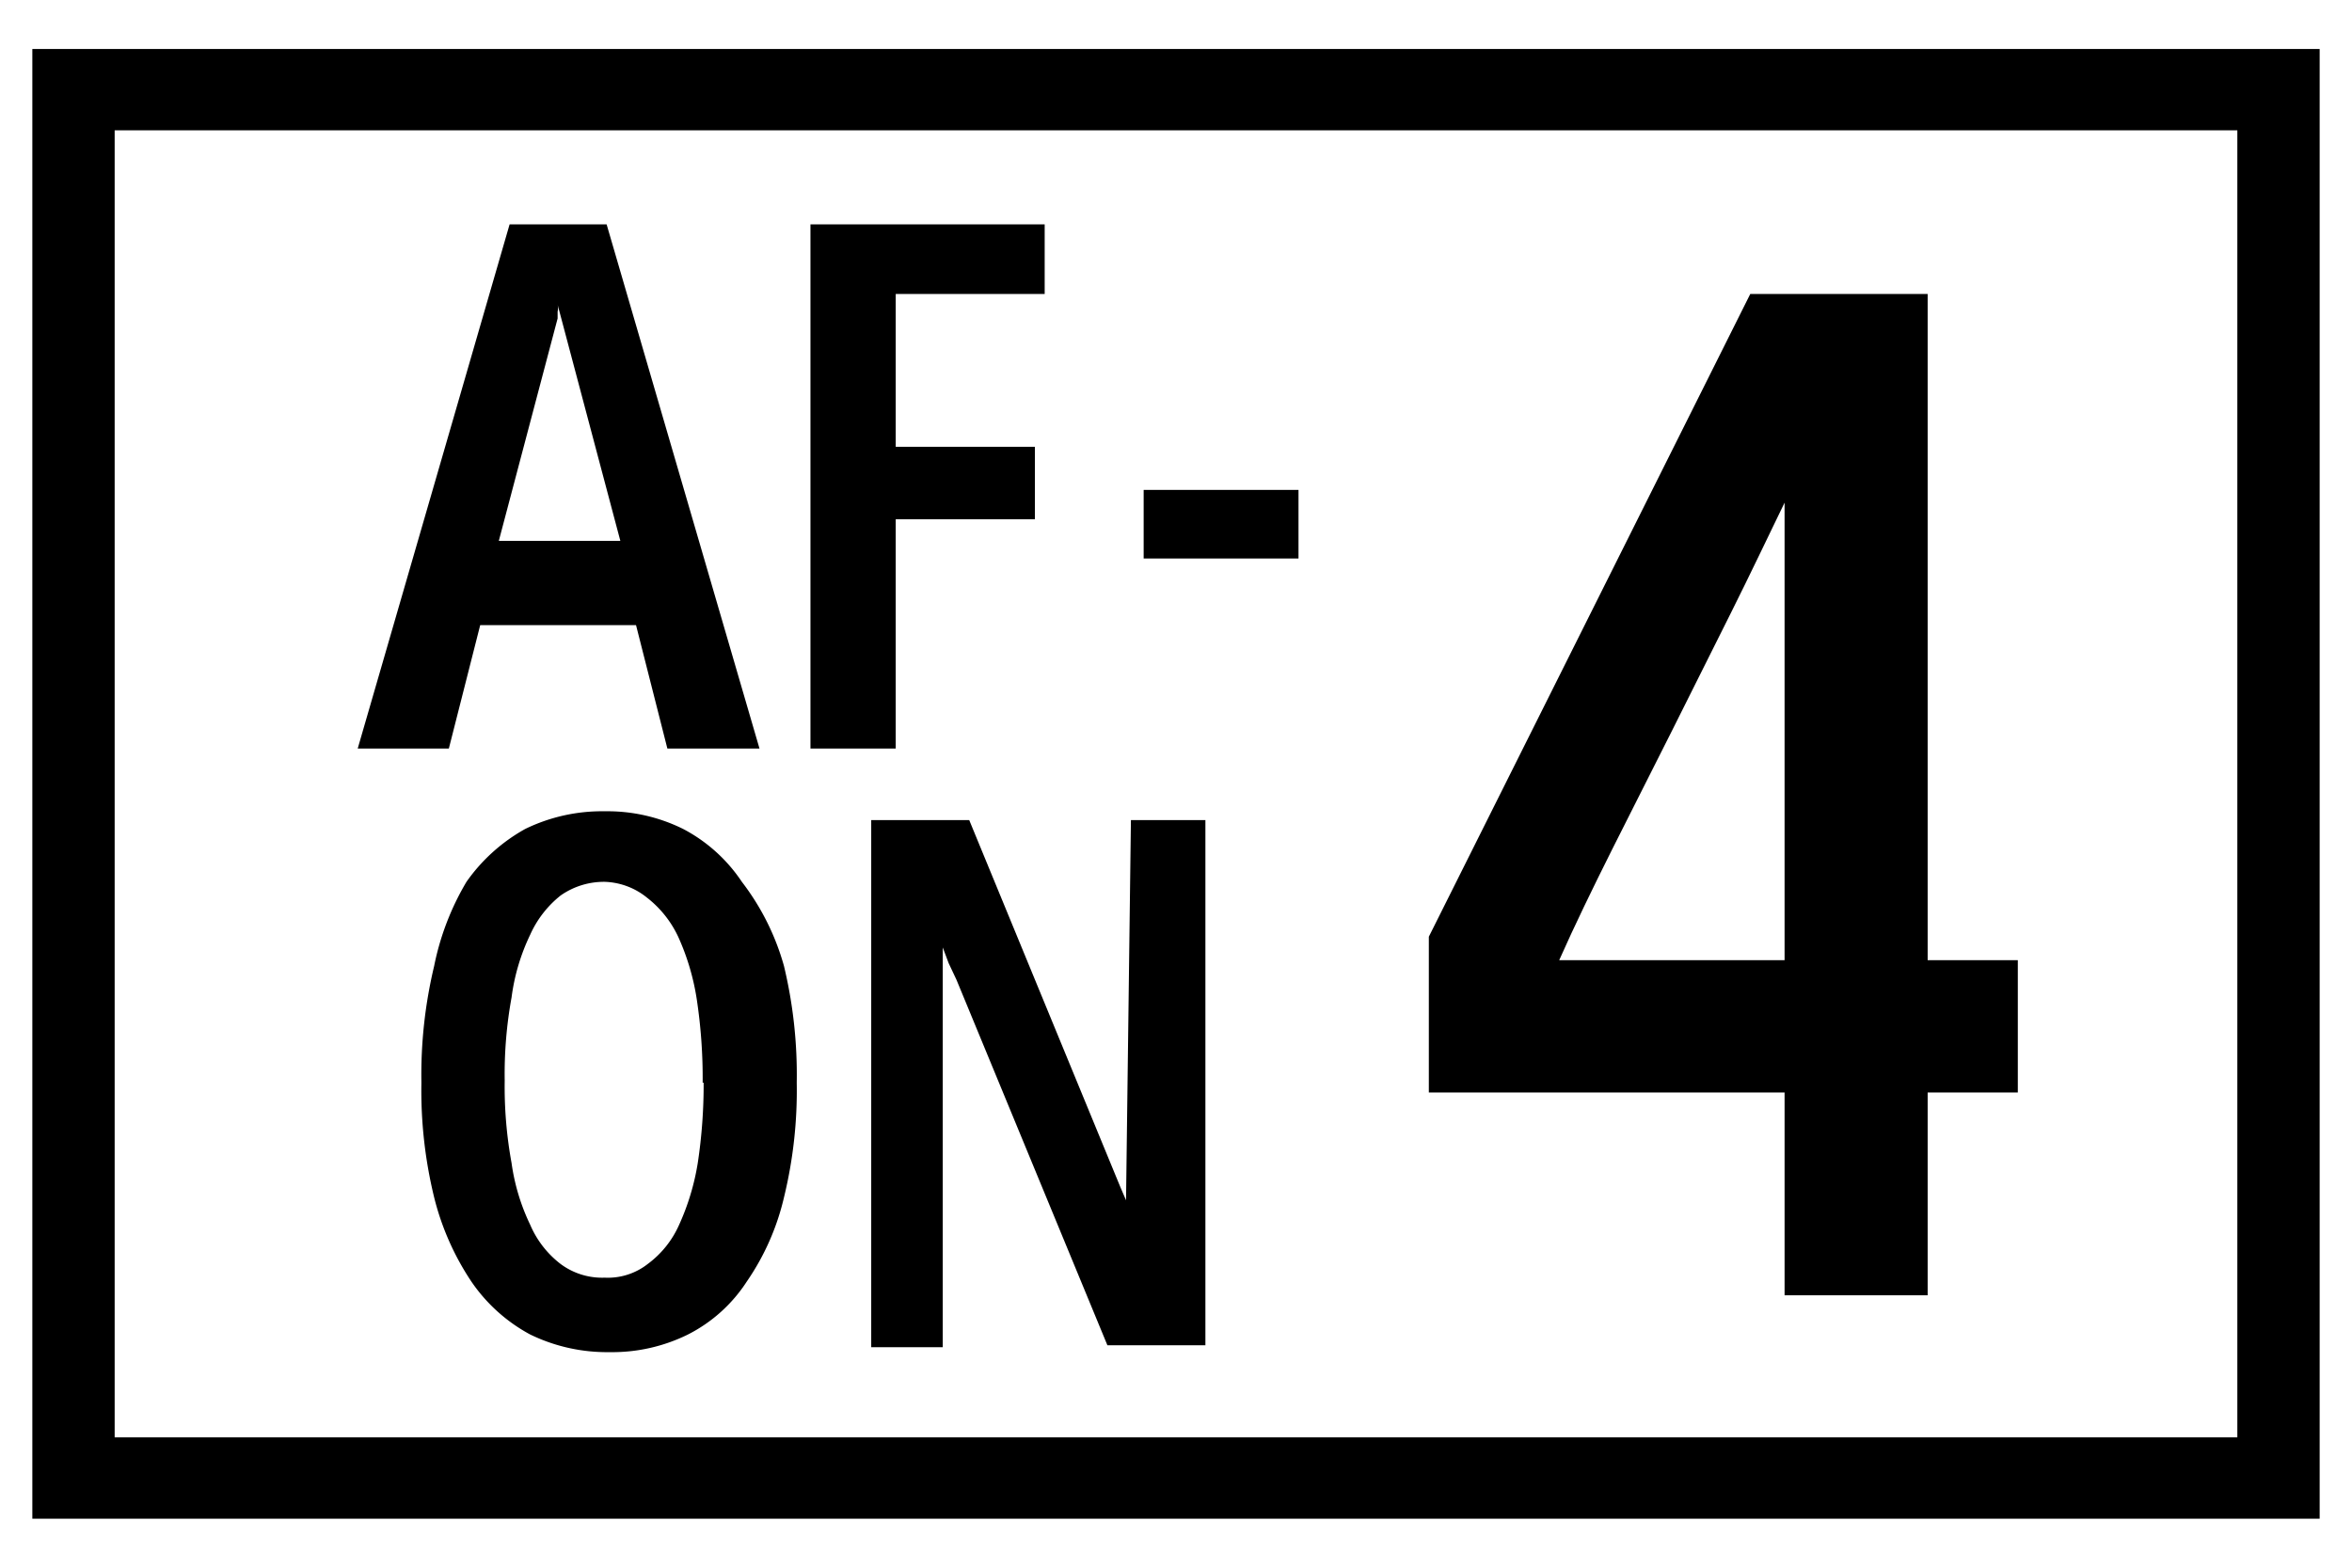
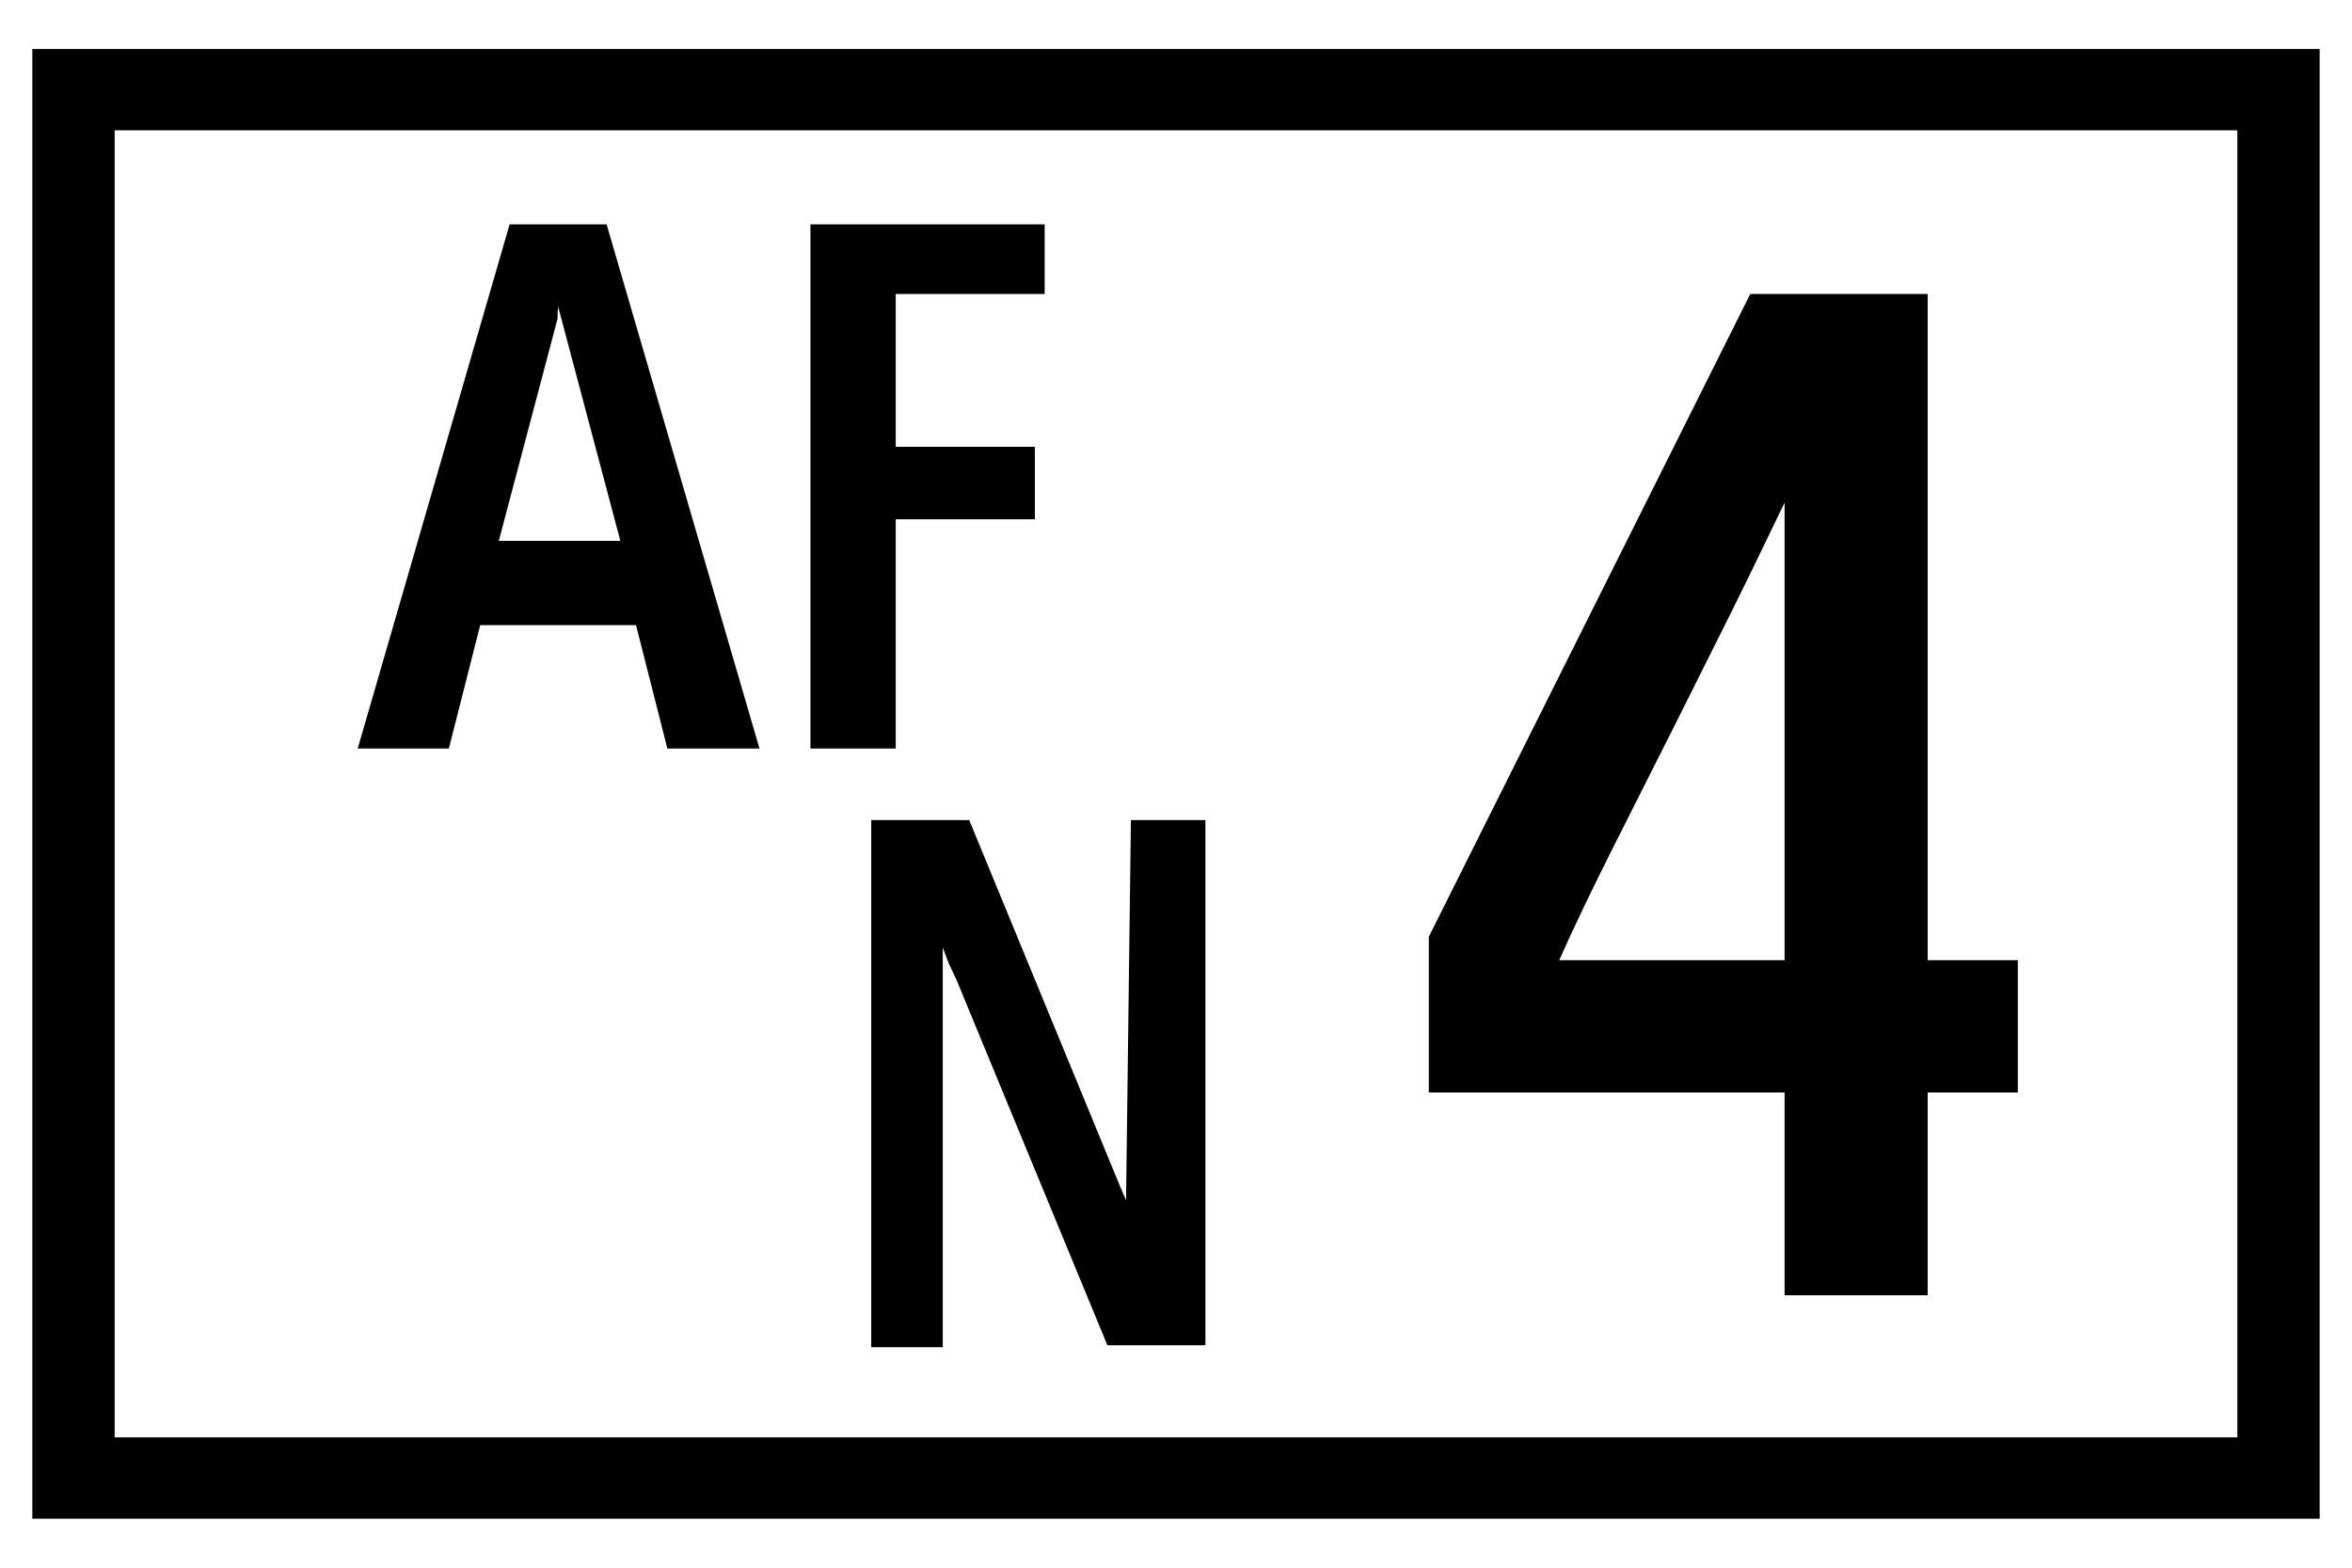
<svg xmlns="http://www.w3.org/2000/svg" width="24" height="16" viewBox="0 0 24 16">
  <defs>
    <style>
      .cls-1 {
        fill: none;
      }
    </style>
  </defs>
  <g id="base">
    <rect class="cls-1" width="24" height="16" />
  </g>
  <g id="icon">
    <g>
      <path d="M22.83.5H.33v15H23.67V.5Zm0,14.17H1.17V1.33H22.83Z" />
-       <path d="M6.17,8.28a1.74,1.74,0,0,1,.8.18,1.63,1.63,0,0,1,.6.54A2.52,2.52,0,0,1,8,9.86a4.76,4.76,0,0,1,.13,1.19A4.6,4.6,0,0,1,8,12.22a2.52,2.52,0,0,1-.38.86,1.55,1.55,0,0,1-.6.54,1.74,1.74,0,0,1-.8.18,1.79,1.79,0,0,1-.81-.18,1.7,1.7,0,0,1-.6-.54,2.73,2.73,0,0,1-.38-.86,4.6,4.6,0,0,1-.13-1.17,4.76,4.76,0,0,1,.13-1.19A2.73,2.73,0,0,1,4.76,9a1.8,1.8,0,0,1,.6-.54A1.79,1.79,0,0,1,6.17,8.28Zm1,2.77a5.39,5.39,0,0,0-.06-.85,2.43,2.43,0,0,0-.19-.64,1.09,1.09,0,0,0-.32-.4A.72.72,0,0,0,6.17,9a.77.77,0,0,0-.45.14,1.07,1.07,0,0,0-.31.4,2.1,2.1,0,0,0-.19.64,4.36,4.36,0,0,0-.07.85,4.32,4.32,0,0,0,.07.84,2.13,2.13,0,0,0,.19.63,1,1,0,0,0,.31.4.71.71,0,0,0,.45.14.66.66,0,0,0,.44-.14,1,1,0,0,0,.32-.4,2.47,2.47,0,0,0,.19-.63A5.35,5.35,0,0,0,7.18,11.05Z" />
      <path d="M11.54,8.37h.76v5.36h-1L9.76,10h0l-.08-.17-.06-.16v4.08H8.89V8.37h1l1.54,3.74.06.14,0,.07s0,0,0,.06l0,.12,0-.24Z" />
      <path d="M6.19,2.29,7.75,7.64H6.81L6.49,6.38H4.9L4.58,7.64H3.65L5.2,2.29Zm-.5.82s0,0,0,0a.15.15,0,0,1,0,.07v.07a.11.11,0,0,0,0,0l-.6,2.27H6.33l-.6-2.26Z" />
-       <path d="M11.67,5h1.58v.7H11.67Z" />
      <path d="M8.27,2.29h2.39V3H9.14V4.56h1.42V5.3H9.14V7.64H8.27Z" />
      <path d="M19.67,3V9.8h.92v1.35h-.92v2.07H18.21V11.15H14.58V9.56L17.86,3ZM18.21,5.13c-.17.35-.35.73-.55,1.13l-.6,1.2-.61,1.21c-.2.4-.38.77-.54,1.13h2.3Z" />
    </g>
  </g>
</svg>